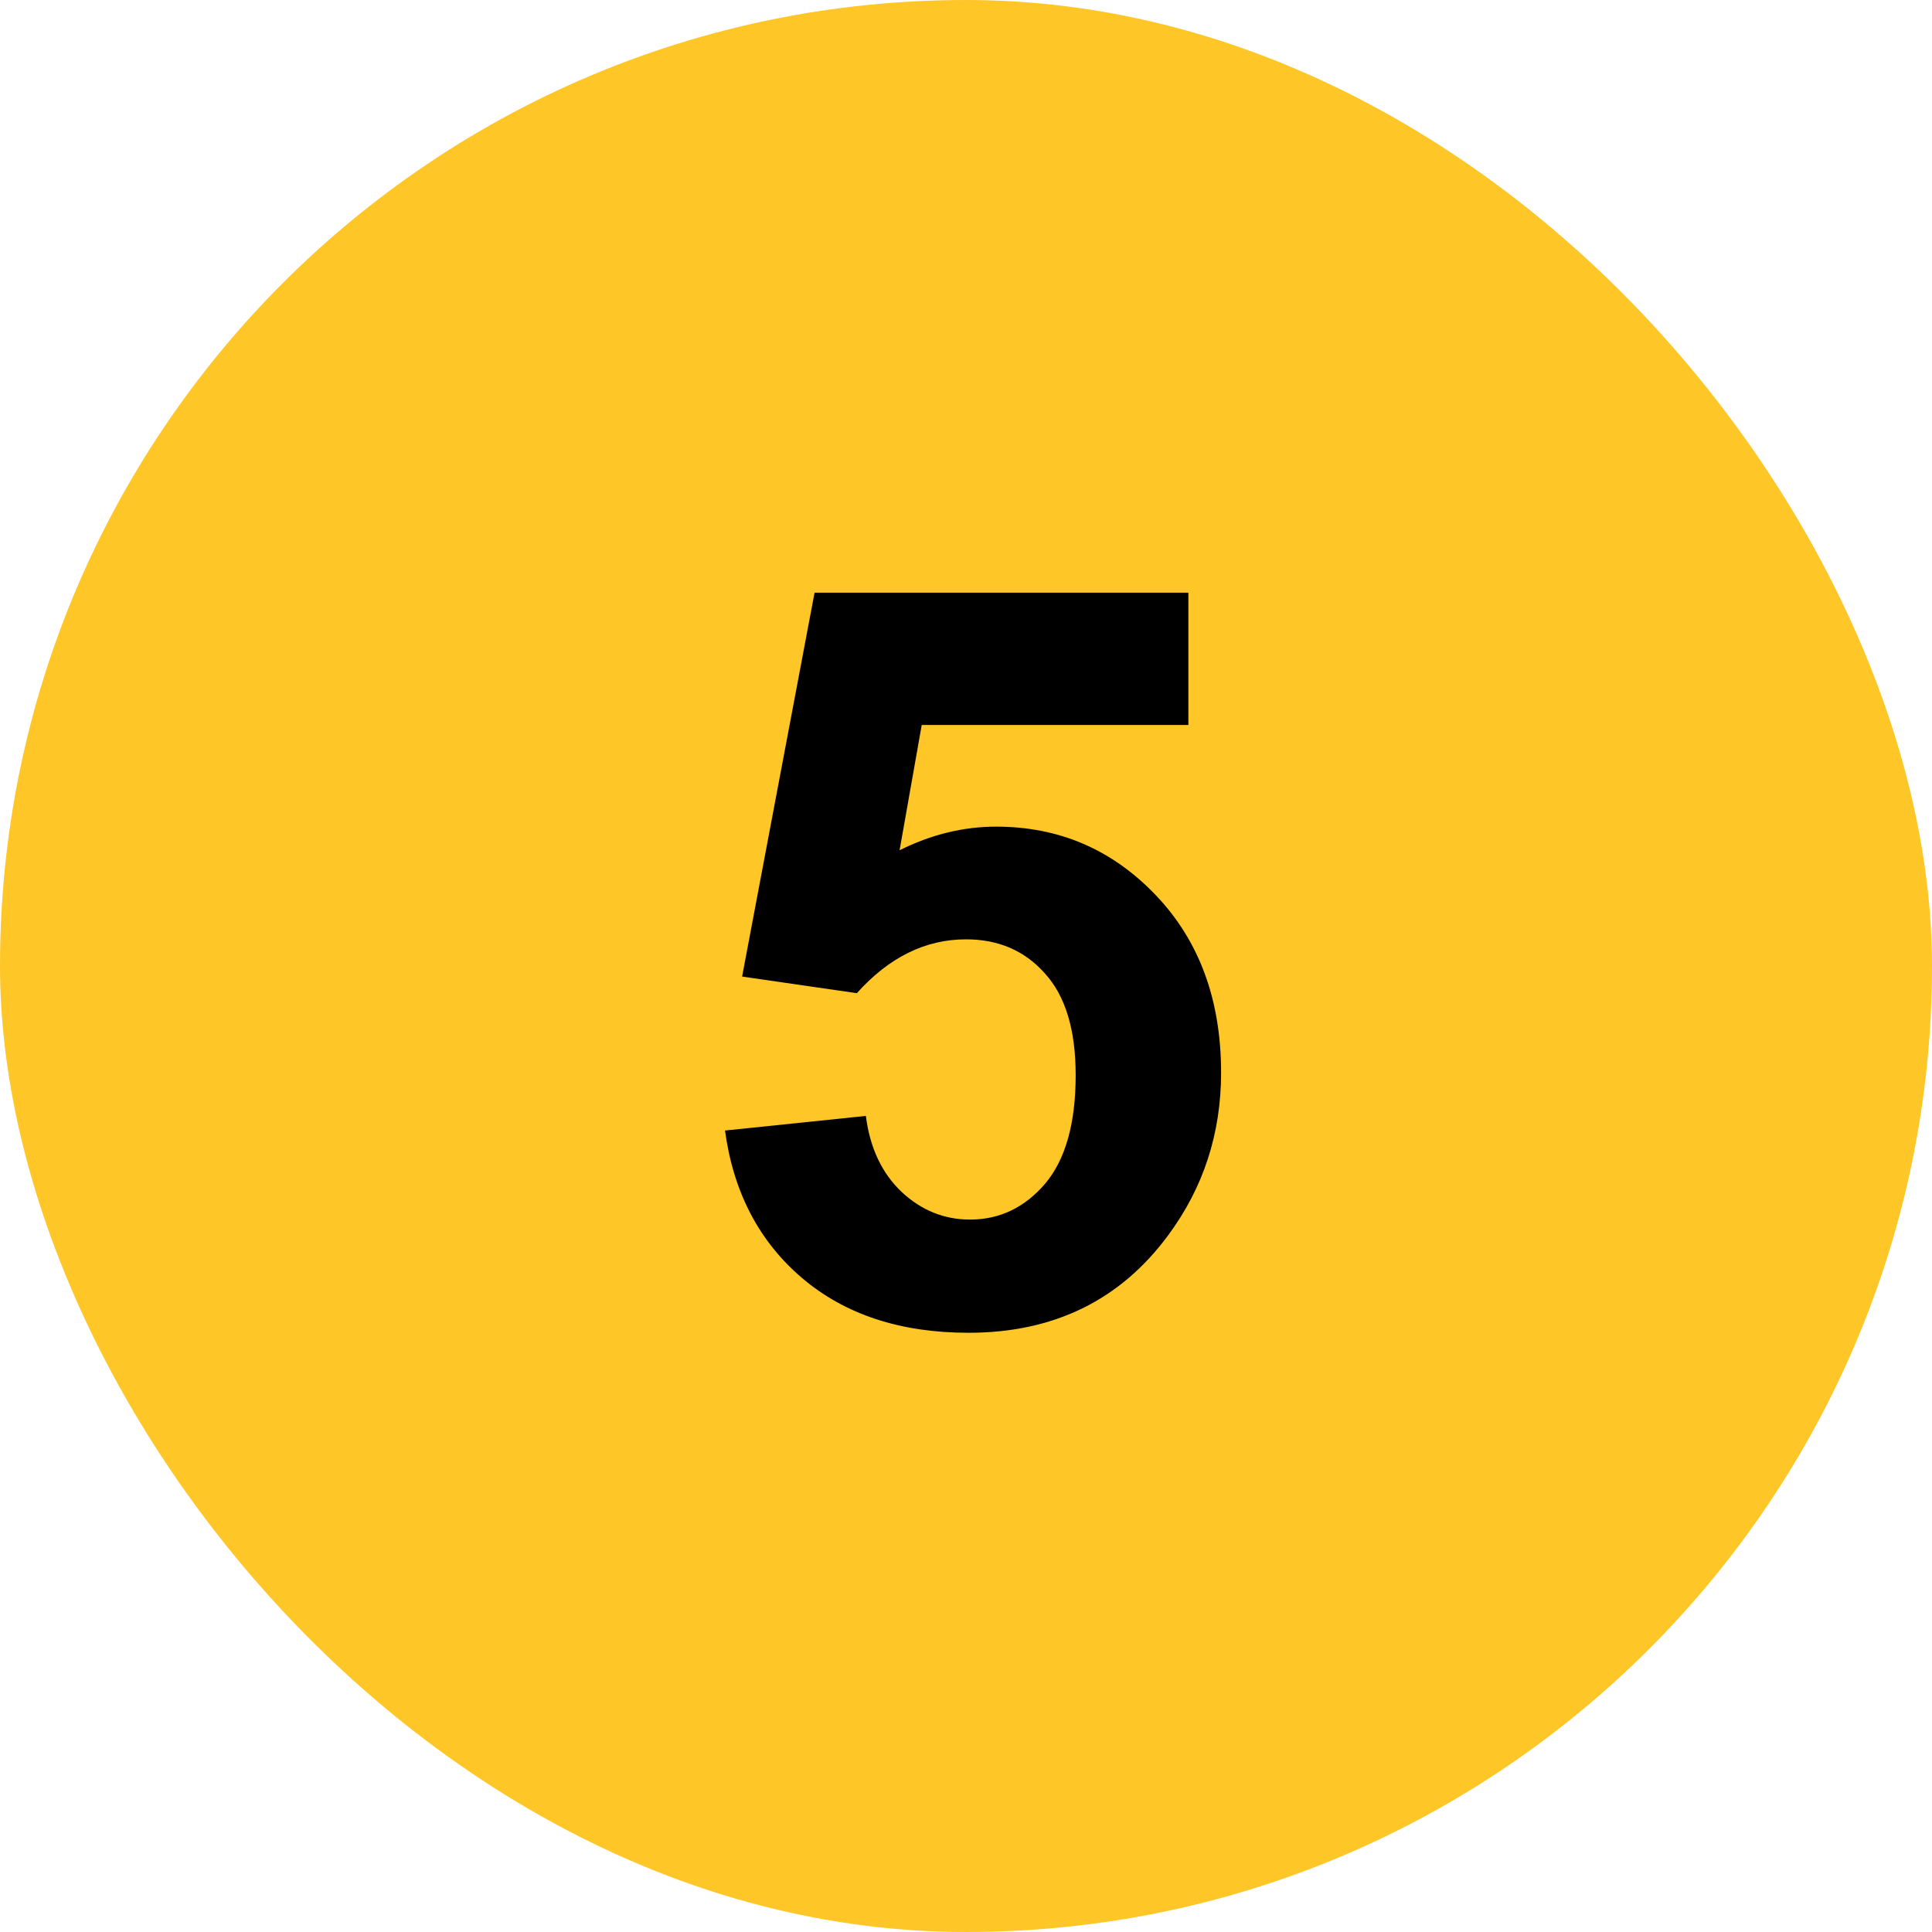
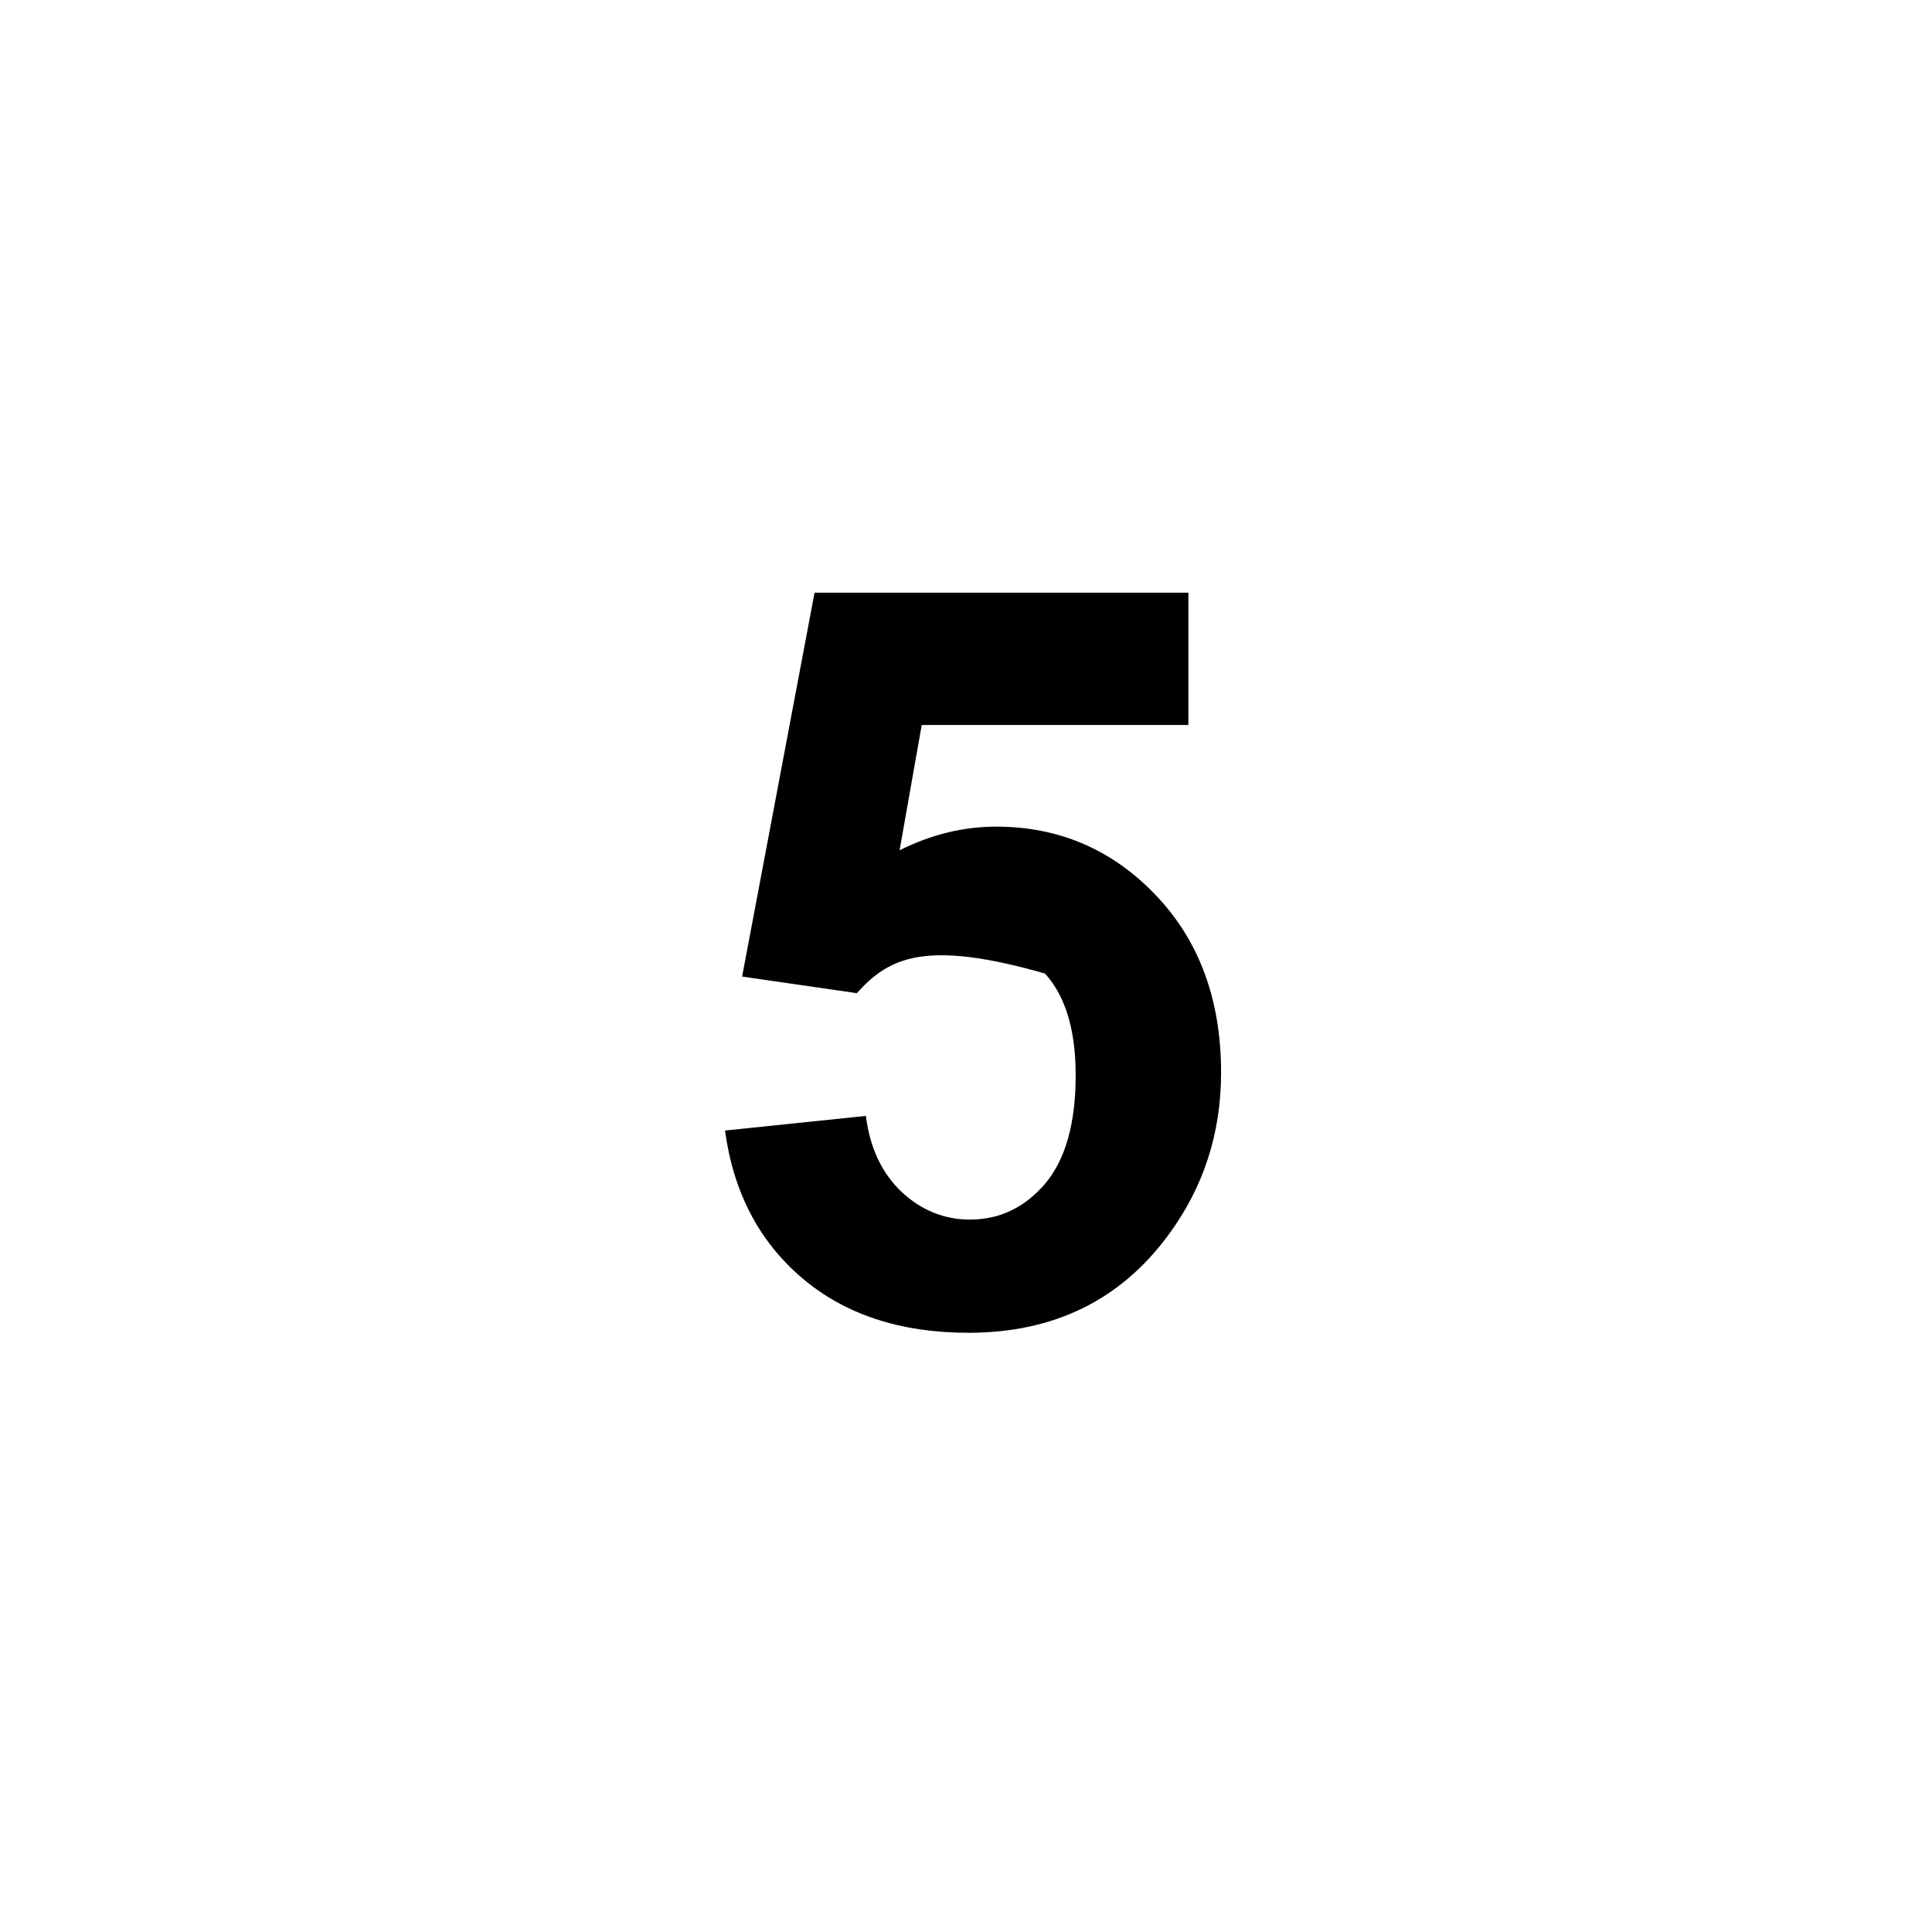
<svg xmlns="http://www.w3.org/2000/svg" width="120" height="120" viewBox="0 0 120 120" fill="none">
-   <rect width="120" height="120" rx="60" fill="#FFC627" />
-   <path d="M45.031 70.219L53.781 69.312C54.031 71.292 54.771 72.865 56 74.031C57.229 75.177 58.646 75.75 60.25 75.75C62.083 75.75 63.635 75.01 64.906 73.531C66.177 72.031 66.812 69.781 66.812 66.781C66.812 63.969 66.177 61.865 64.906 60.469C63.656 59.052 62.021 58.344 60 58.344C57.479 58.344 55.219 59.458 53.219 61.688L46.094 60.656L50.594 36.812H73.812V45.031H57.25L55.875 52.812C57.833 51.833 59.833 51.344 61.875 51.344C65.771 51.344 69.073 52.76 71.781 55.594C74.49 58.427 75.844 62.104 75.844 66.625C75.844 70.396 74.75 73.76 72.562 76.719C69.583 80.76 65.448 82.781 60.156 82.781C55.927 82.781 52.479 81.646 49.812 79.375C47.146 77.104 45.552 74.052 45.031 70.219Z" fill="black" />
+   <path d="M45.031 70.219L53.781 69.312C54.031 71.292 54.771 72.865 56 74.031C57.229 75.177 58.646 75.75 60.25 75.75C62.083 75.75 63.635 75.01 64.906 73.531C66.177 72.031 66.812 69.781 66.812 66.781C66.812 63.969 66.177 61.865 64.906 60.469C57.479 58.344 55.219 59.458 53.219 61.688L46.094 60.656L50.594 36.812H73.812V45.031H57.25L55.875 52.812C57.833 51.833 59.833 51.344 61.875 51.344C65.771 51.344 69.073 52.76 71.781 55.594C74.49 58.427 75.844 62.104 75.844 66.625C75.844 70.396 74.75 73.76 72.562 76.719C69.583 80.76 65.448 82.781 60.156 82.781C55.927 82.781 52.479 81.646 49.812 79.375C47.146 77.104 45.552 74.052 45.031 70.219Z" fill="black" />
</svg>